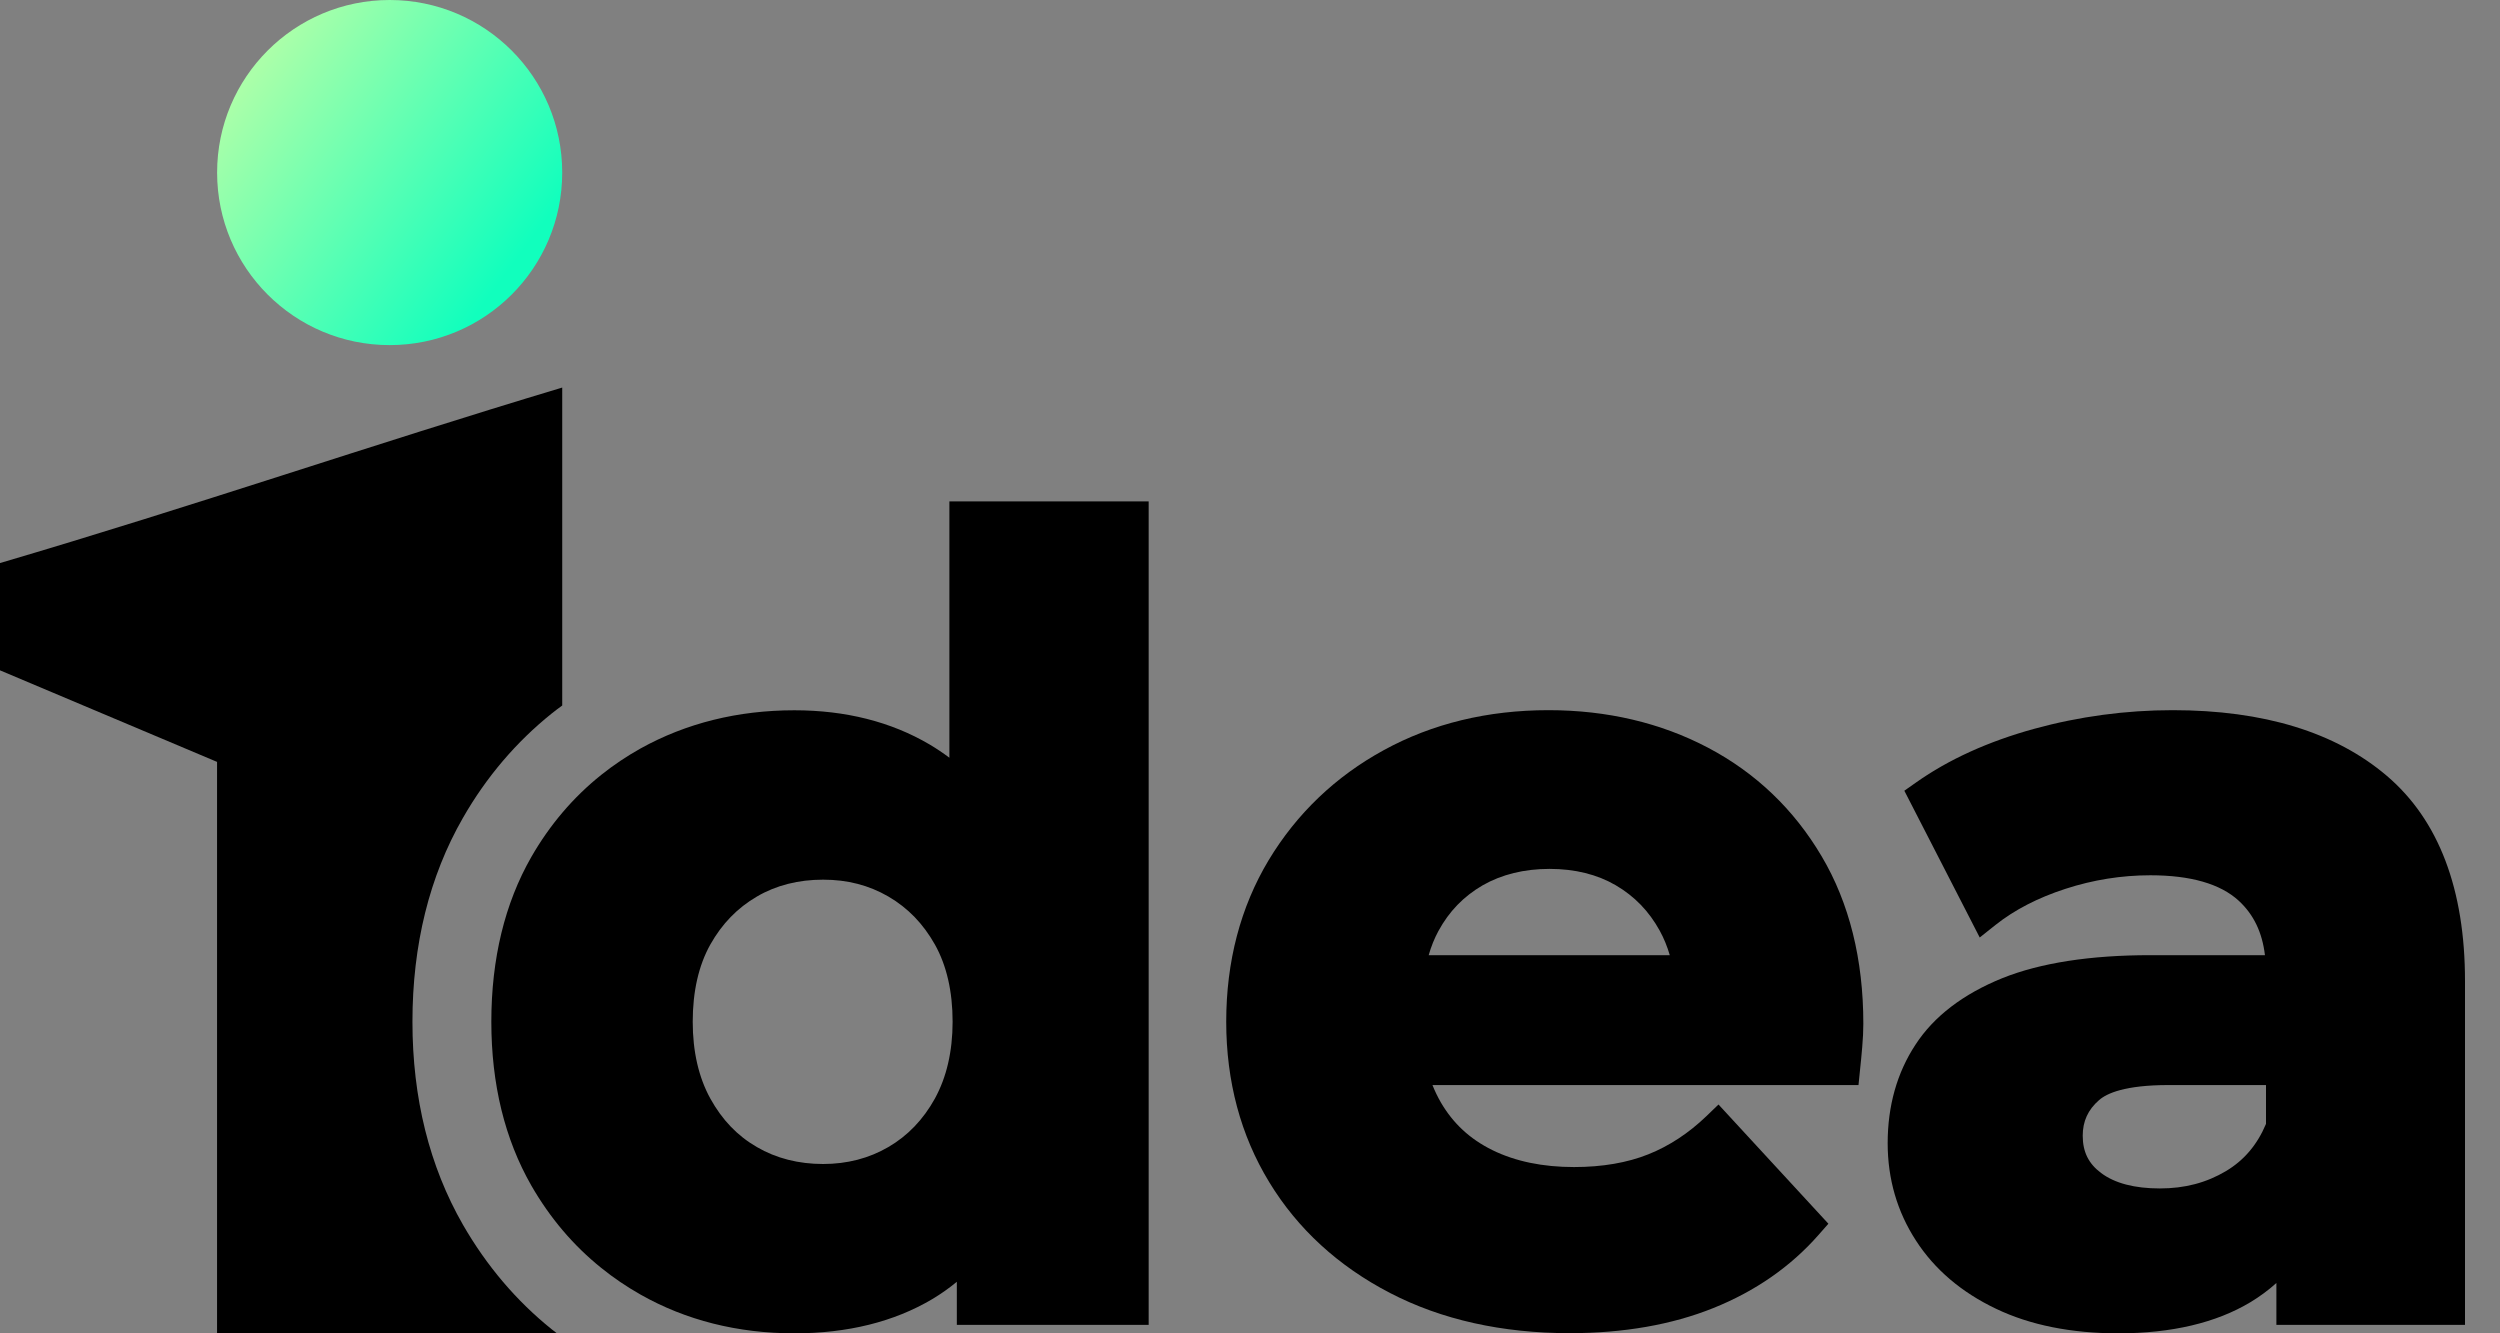
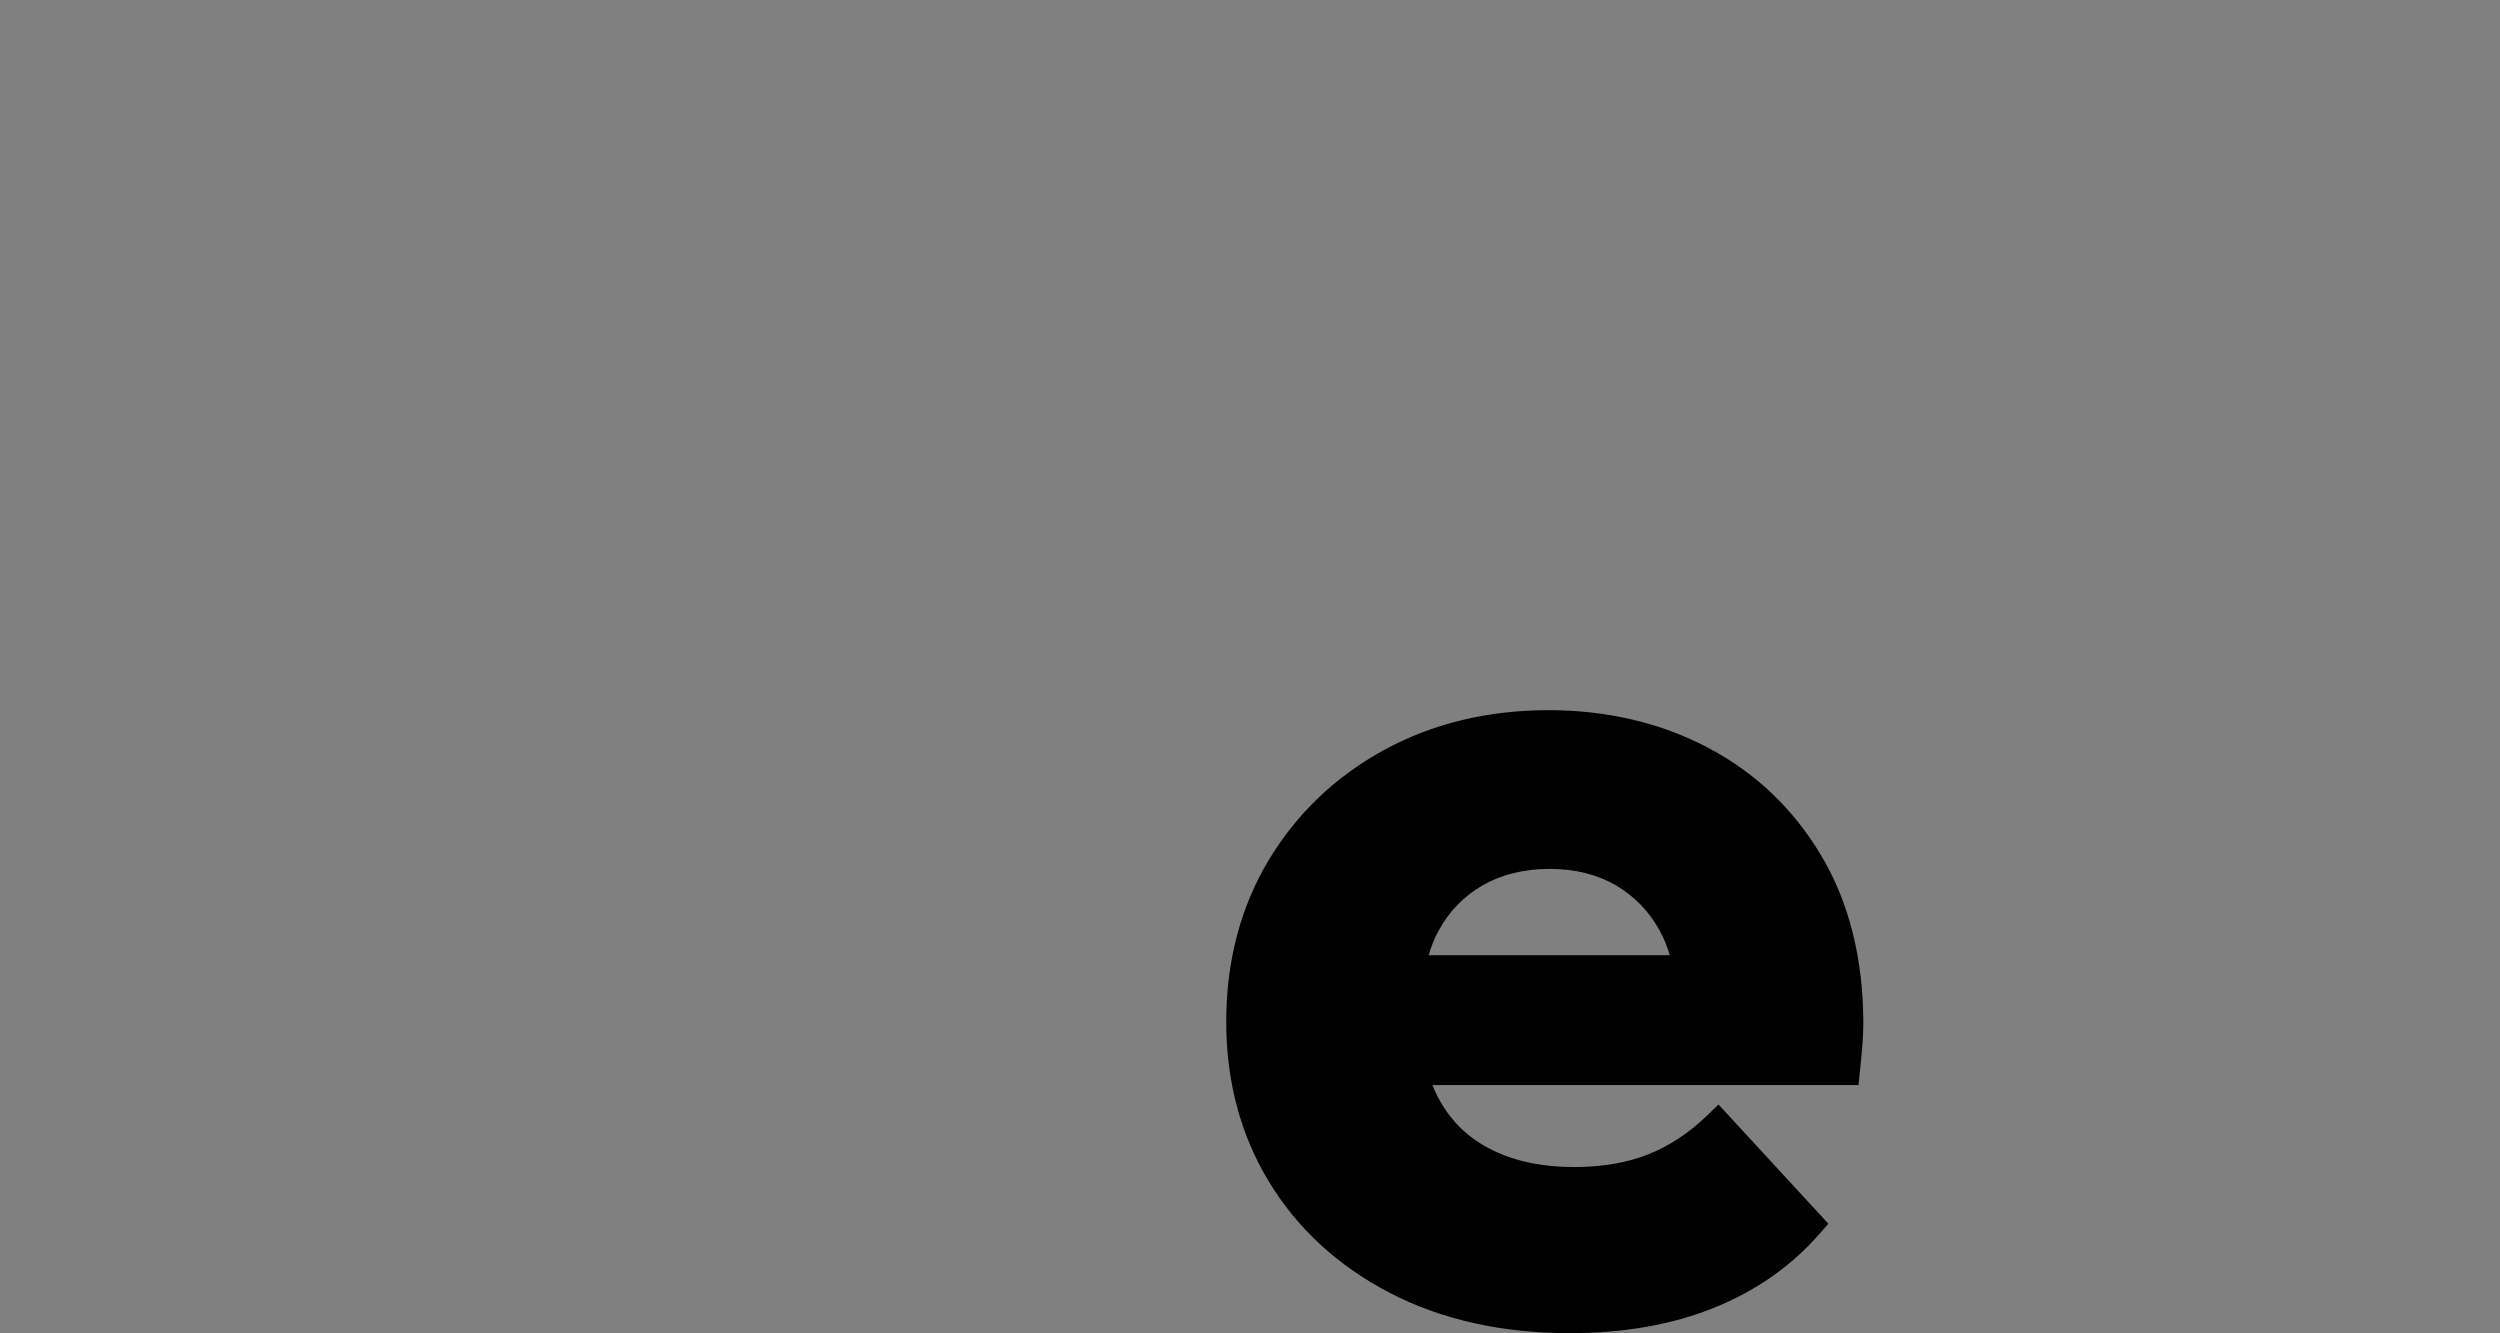
<svg xmlns="http://www.w3.org/2000/svg" width="45" height="24" viewBox="0 0 45 24" fill="none">
  <rect x="0" y="0" width="45" height="24" fill="#808080" stroke="none" />
-   <path d="M8.334 14.72C7.729 15.772 7.424 17.008 7.424 18.392C7.424 19.765 7.729 20.993 8.334 22.047C8.757 22.782 9.294 23.416 9.932 23.928C9.962 23.953 9.993 23.977 10.025 24H3.907V13.714L0 12.066V10.135C3.575 9.082 6.614 8.029 10.12 6.976V12.699C10.057 12.745 9.994 12.792 9.933 12.841C9.294 13.353 8.755 13.985 8.334 14.72Z" fill="black" />
-   <path d="M7.014 6.212C8.73 6.212 10.12 4.822 10.12 3.106C10.12 1.391 8.73 0 7.014 0C5.299 0 3.908 1.391 3.908 3.106C3.908 4.822 5.299 6.212 7.014 6.212Z" fill="url(#paint0_linear_472_24016)" />
-   <path d="M17.089 9.025V13.639C16.974 13.553 16.855 13.473 16.732 13.4C16.037 12.991 15.219 12.785 14.299 12.785C13.281 12.785 12.35 13.017 11.529 13.473C11.278 13.614 11.042 13.772 10.822 13.948C10.32 14.349 9.898 14.844 9.564 15.425C9.086 16.26 8.844 17.258 8.844 18.392C8.844 19.514 9.086 20.505 9.564 21.34C9.898 21.921 10.32 22.419 10.822 22.822C11.042 23 11.277 23.159 11.527 23.301C12.345 23.765 13.278 24 14.299 24C15.257 24 16.092 23.793 16.781 23.384C16.936 23.291 17.083 23.188 17.223 23.072V23.848H20.676V9.025H17.089ZM17.066 19.14C17.013 19.371 16.933 19.581 16.828 19.774C16.619 20.152 16.338 20.445 15.99 20.647C15.642 20.85 15.247 20.952 14.816 20.952C14.374 20.952 13.972 20.85 13.624 20.647C13.272 20.444 12.998 20.157 12.786 19.774C12.576 19.392 12.469 18.928 12.469 18.392C12.469 17.845 12.576 17.378 12.785 17.003C12.997 16.627 13.272 16.343 13.626 16.137C13.971 15.935 14.372 15.834 14.816 15.834C15.254 15.834 15.639 15.934 15.99 16.137C16.343 16.343 16.617 16.627 16.829 17.003C17.039 17.378 17.147 17.846 17.147 18.392C17.147 18.66 17.119 18.91 17.066 19.14Z" fill="black" />
  <path d="M32.789 15.412C32.291 14.569 31.603 13.911 30.745 13.459C29.895 13.011 28.928 12.783 27.872 12.783C26.779 12.783 25.783 13.024 24.911 13.501C24.038 13.977 23.339 14.647 22.834 15.486C22.329 16.329 22.072 17.307 22.072 18.391C22.072 19.464 22.332 20.436 22.845 21.277C23.356 22.118 24.088 22.791 25.023 23.275C25.949 23.755 27.037 23.997 28.255 23.997C29.225 23.997 30.095 23.845 30.84 23.545C31.595 23.242 32.233 22.799 32.734 22.228L32.911 22.027L30.933 19.881L30.713 20.093C30.397 20.396 30.046 20.628 29.669 20.778C29.292 20.929 28.841 21.007 28.333 21.007C27.77 21.007 27.276 20.905 26.863 20.702C26.459 20.503 26.157 20.223 25.935 19.843C25.877 19.742 25.827 19.638 25.784 19.531H33.453L33.48 19.264C33.494 19.134 33.508 18.994 33.52 18.847C33.533 18.698 33.54 18.557 33.54 18.428C33.54 17.269 33.288 16.254 32.789 15.412ZM25.891 16.759C26.084 16.404 26.345 16.135 26.689 15.935C27.031 15.74 27.436 15.64 27.892 15.64C28.349 15.64 28.75 15.74 29.084 15.935C29.423 16.134 29.681 16.401 29.875 16.752C29.95 16.889 30.011 17.037 30.056 17.194H25.716C25.76 17.039 25.819 16.892 25.891 16.759Z" fill="black" />
-   <path d="M42.964 13.966C42.042 13.18 40.746 12.783 39.108 12.783C38.266 12.783 37.426 12.896 36.614 13.119C35.793 13.345 35.079 13.668 34.49 14.084L34.278 14.233L35.635 16.875L35.919 16.649C36.259 16.379 36.683 16.159 37.178 15.999C37.675 15.837 38.19 15.755 38.706 15.755C39.431 15.755 39.966 15.909 40.297 16.213C40.565 16.46 40.72 16.781 40.769 17.193H38.706C37.625 17.193 36.729 17.332 36.044 17.606C35.337 17.892 34.809 18.295 34.478 18.805C34.146 19.31 33.978 19.907 33.978 20.578C33.978 21.222 34.15 21.811 34.487 22.33C34.821 22.848 35.306 23.262 35.931 23.559C36.543 23.852 37.283 24 38.13 24C39.089 24 39.889 23.811 40.507 23.44C40.676 23.338 40.833 23.222 40.975 23.094V23.848H44.37V17.663C44.371 16.007 43.897 14.761 42.964 13.966ZM38.878 21.392C38.423 21.392 38.066 21.299 37.82 21.114C37.594 20.946 37.489 20.734 37.489 20.442C37.489 20.184 37.584 19.975 37.782 19.803C37.922 19.679 38.254 19.531 39.032 19.531H40.788V20.23C40.63 20.606 40.395 20.883 40.069 21.079C39.716 21.289 39.327 21.392 38.878 21.392Z" fill="black" />
  <defs>
    <linearGradient id="paint0_linear_472_24016" x1="4.656" y1="1.221" x2="9.311" y2="4.655" gradientUnits="userSpaceOnUse">
      <stop stop-color="#AAFFA9" />
      <stop offset="1" stop-color="#11FFBD" />
    </linearGradient>
  </defs>
</svg>